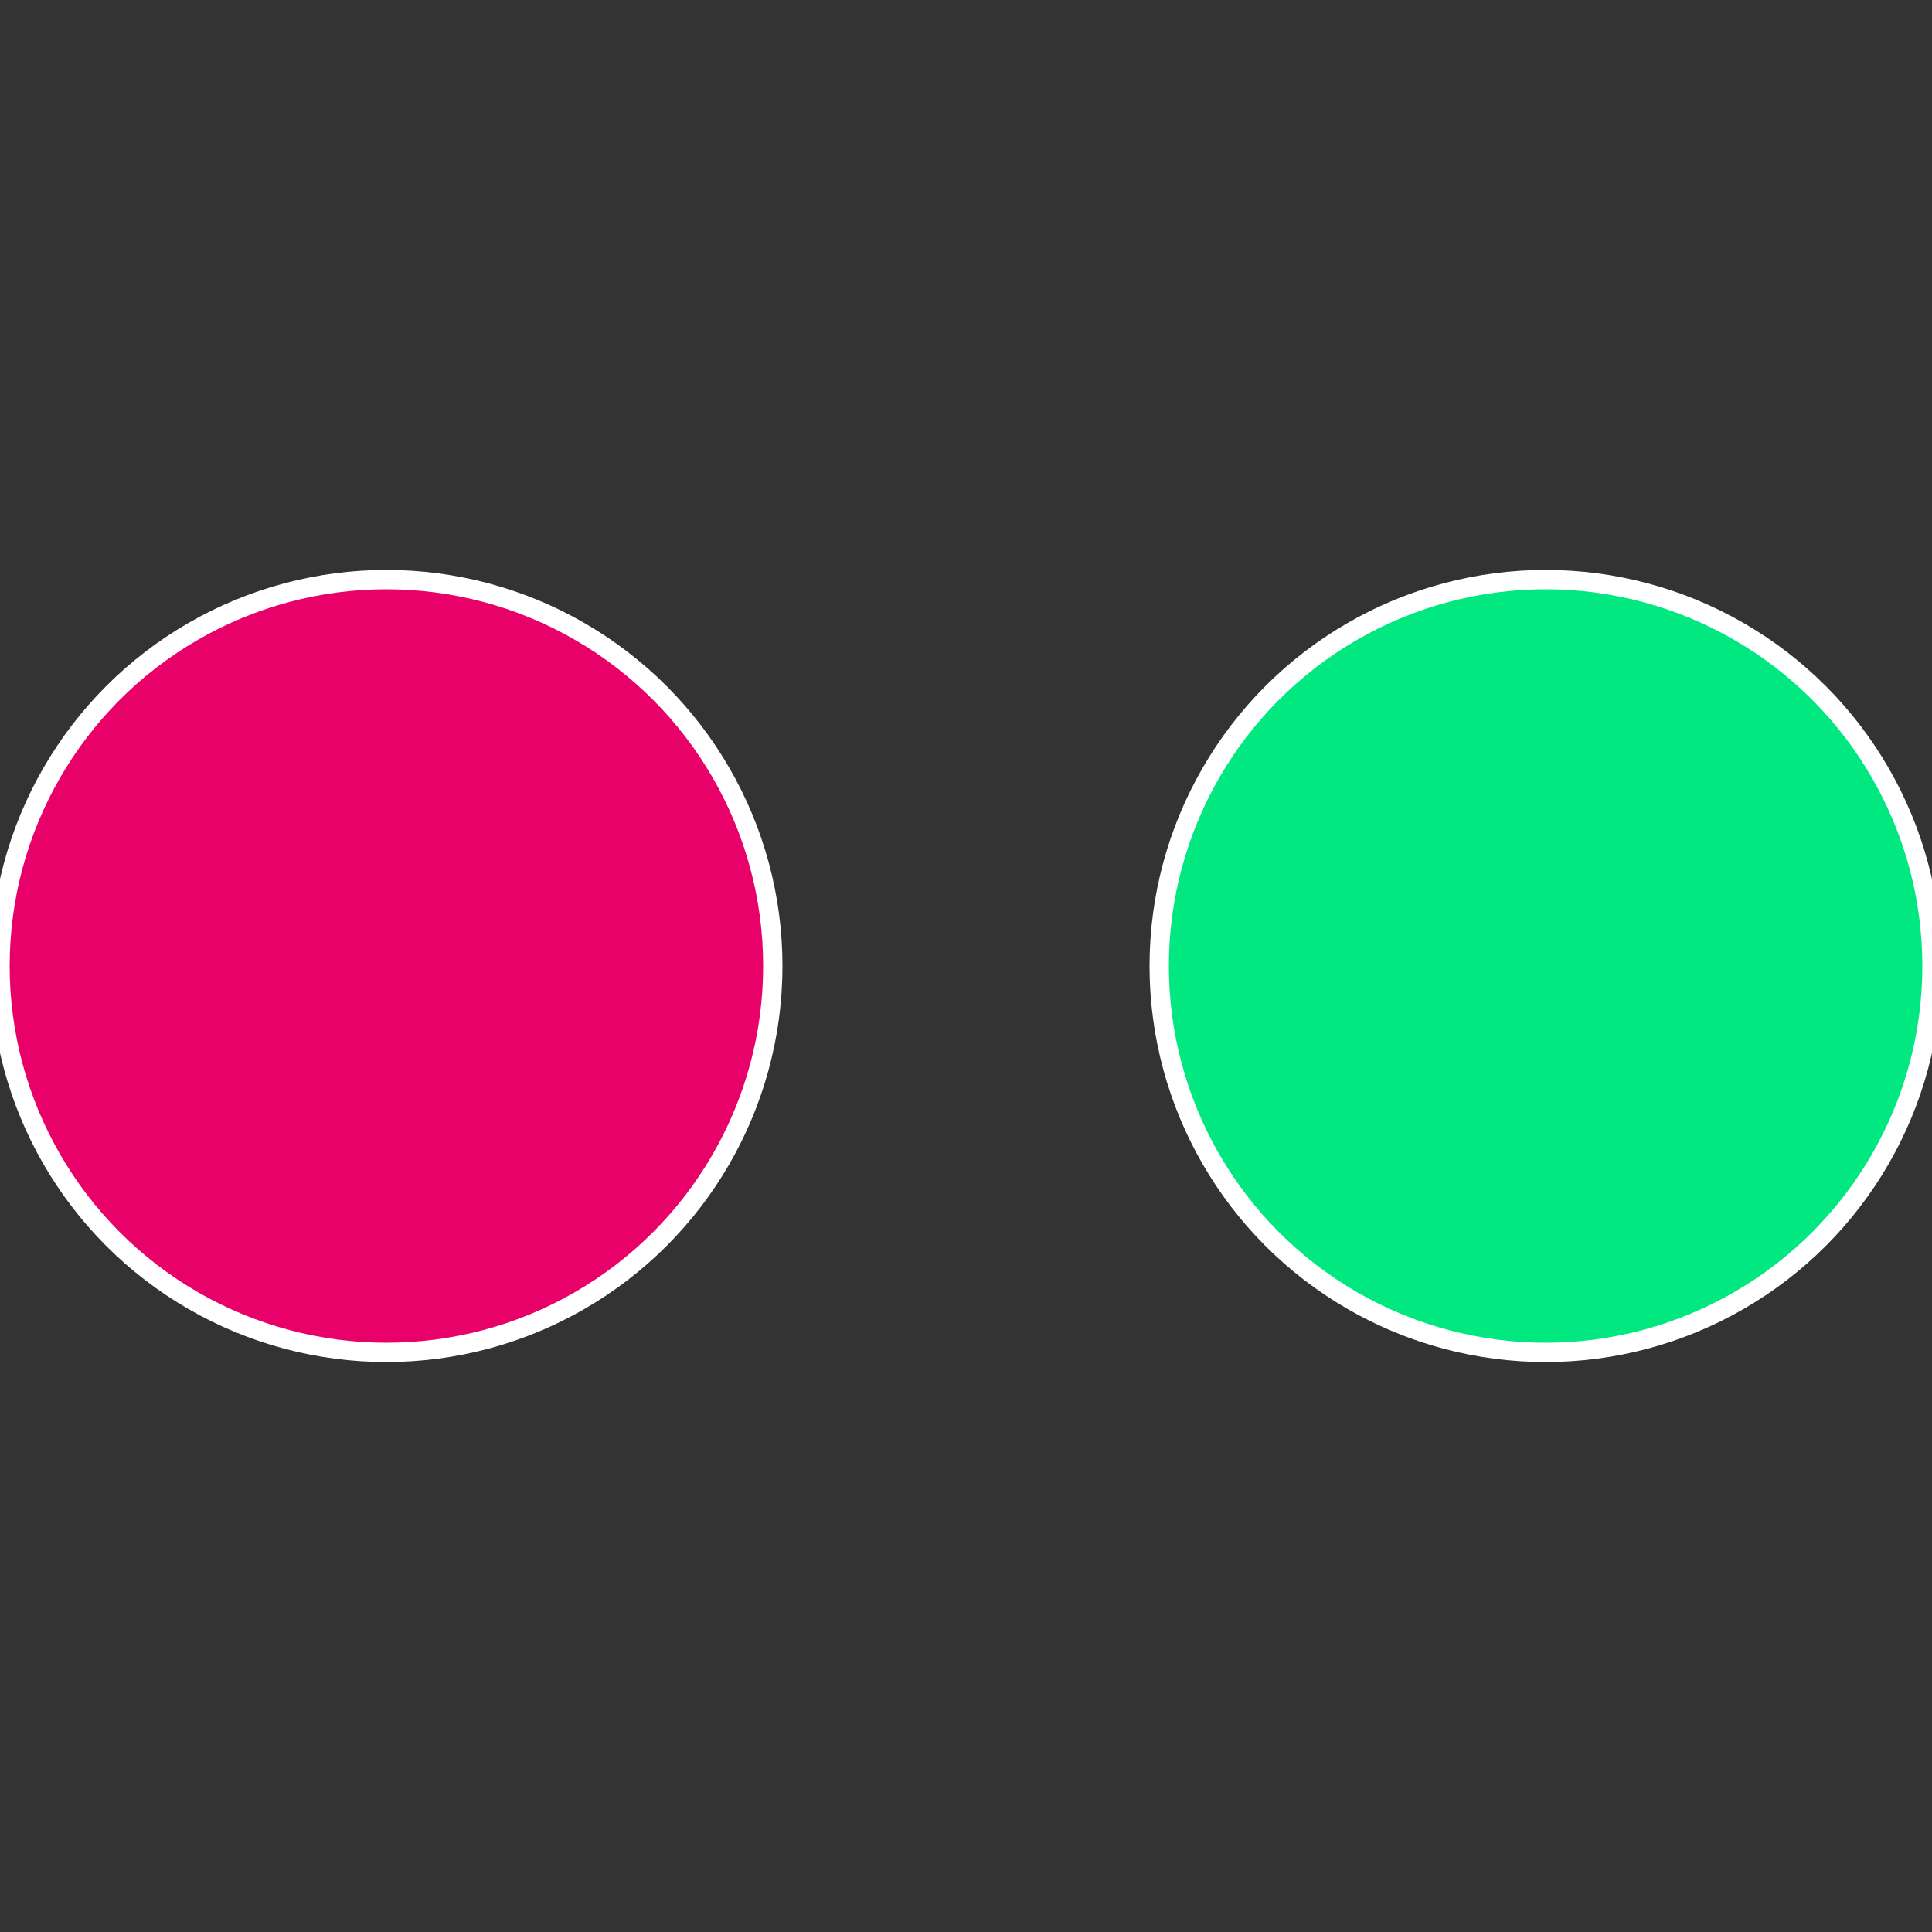
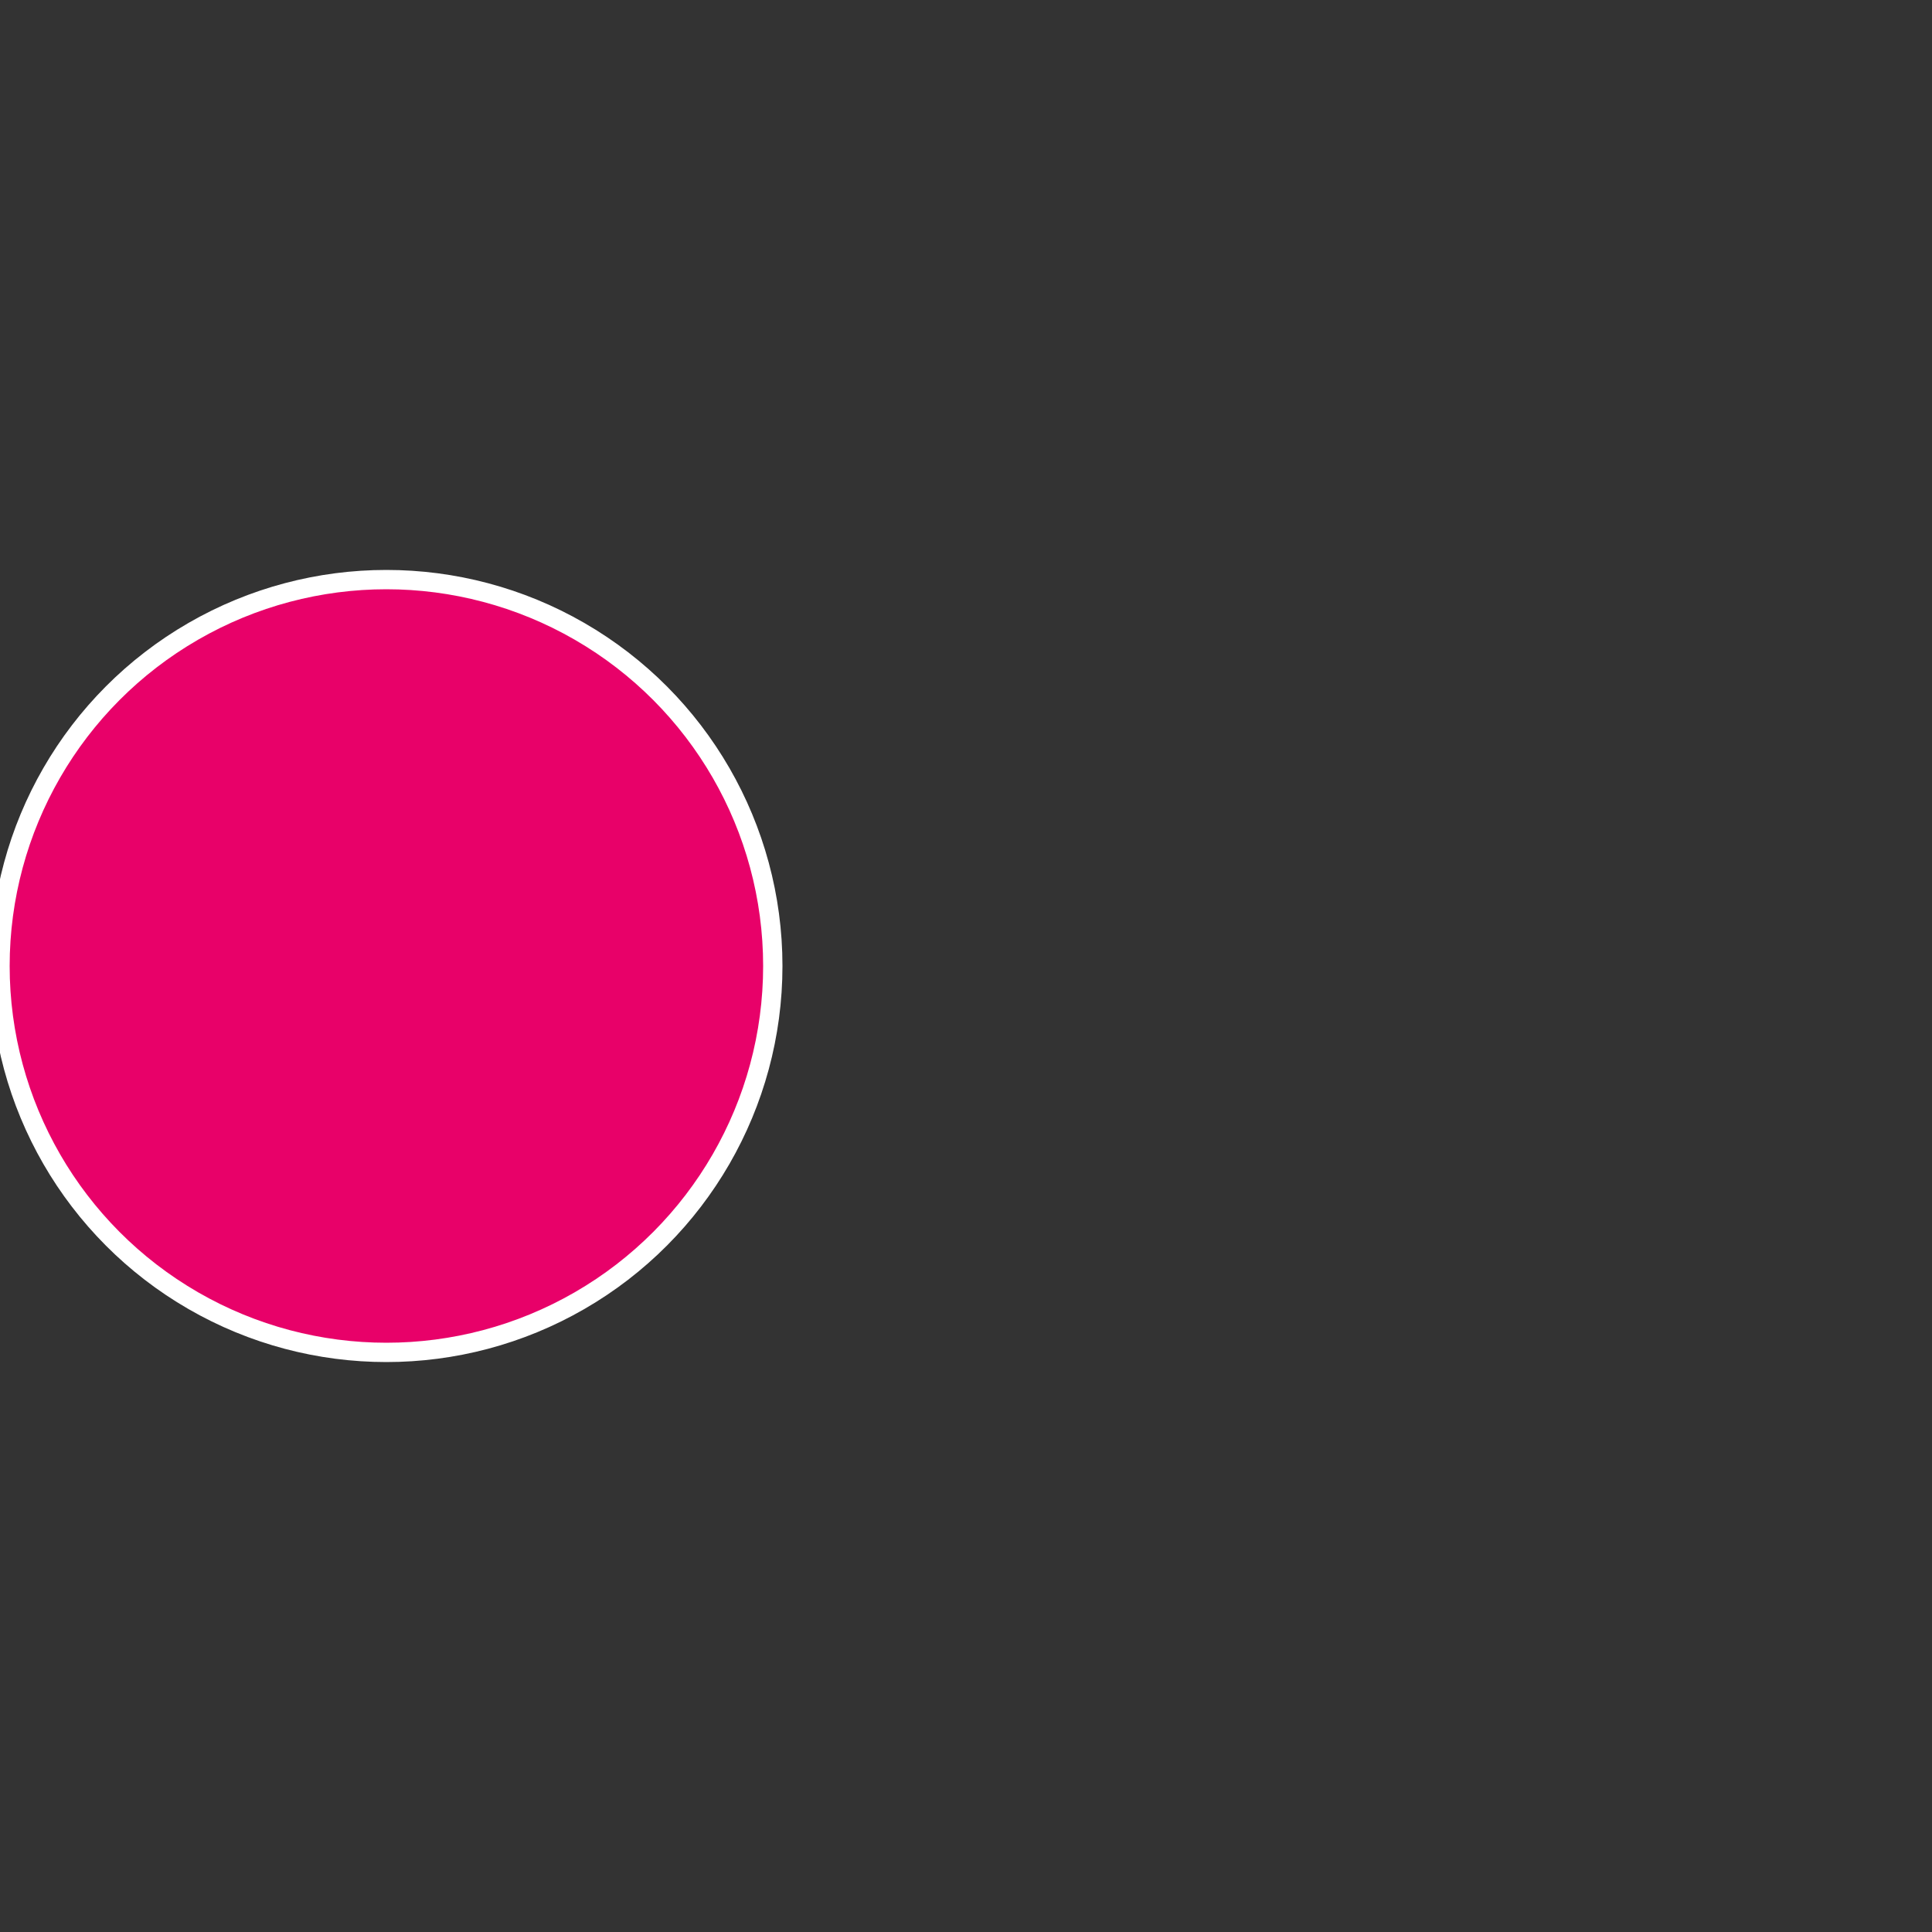
<svg xmlns="http://www.w3.org/2000/svg" width="500" height="500" viewBox="-1 -1 2 2">
  <rect x="-1" y="-1" width="2" height="2" fill="#333333" stroke="none" />
-   <circle cx="0.6" cy="0" r="0.4" fill="#01e881" stroke="#fff" stroke-width="1%" />
  <circle cx="-0.6" cy="7.3478807948841E-17" r="0.4" fill="#e80169" stroke="#fff" stroke-width="1%" />
</svg>